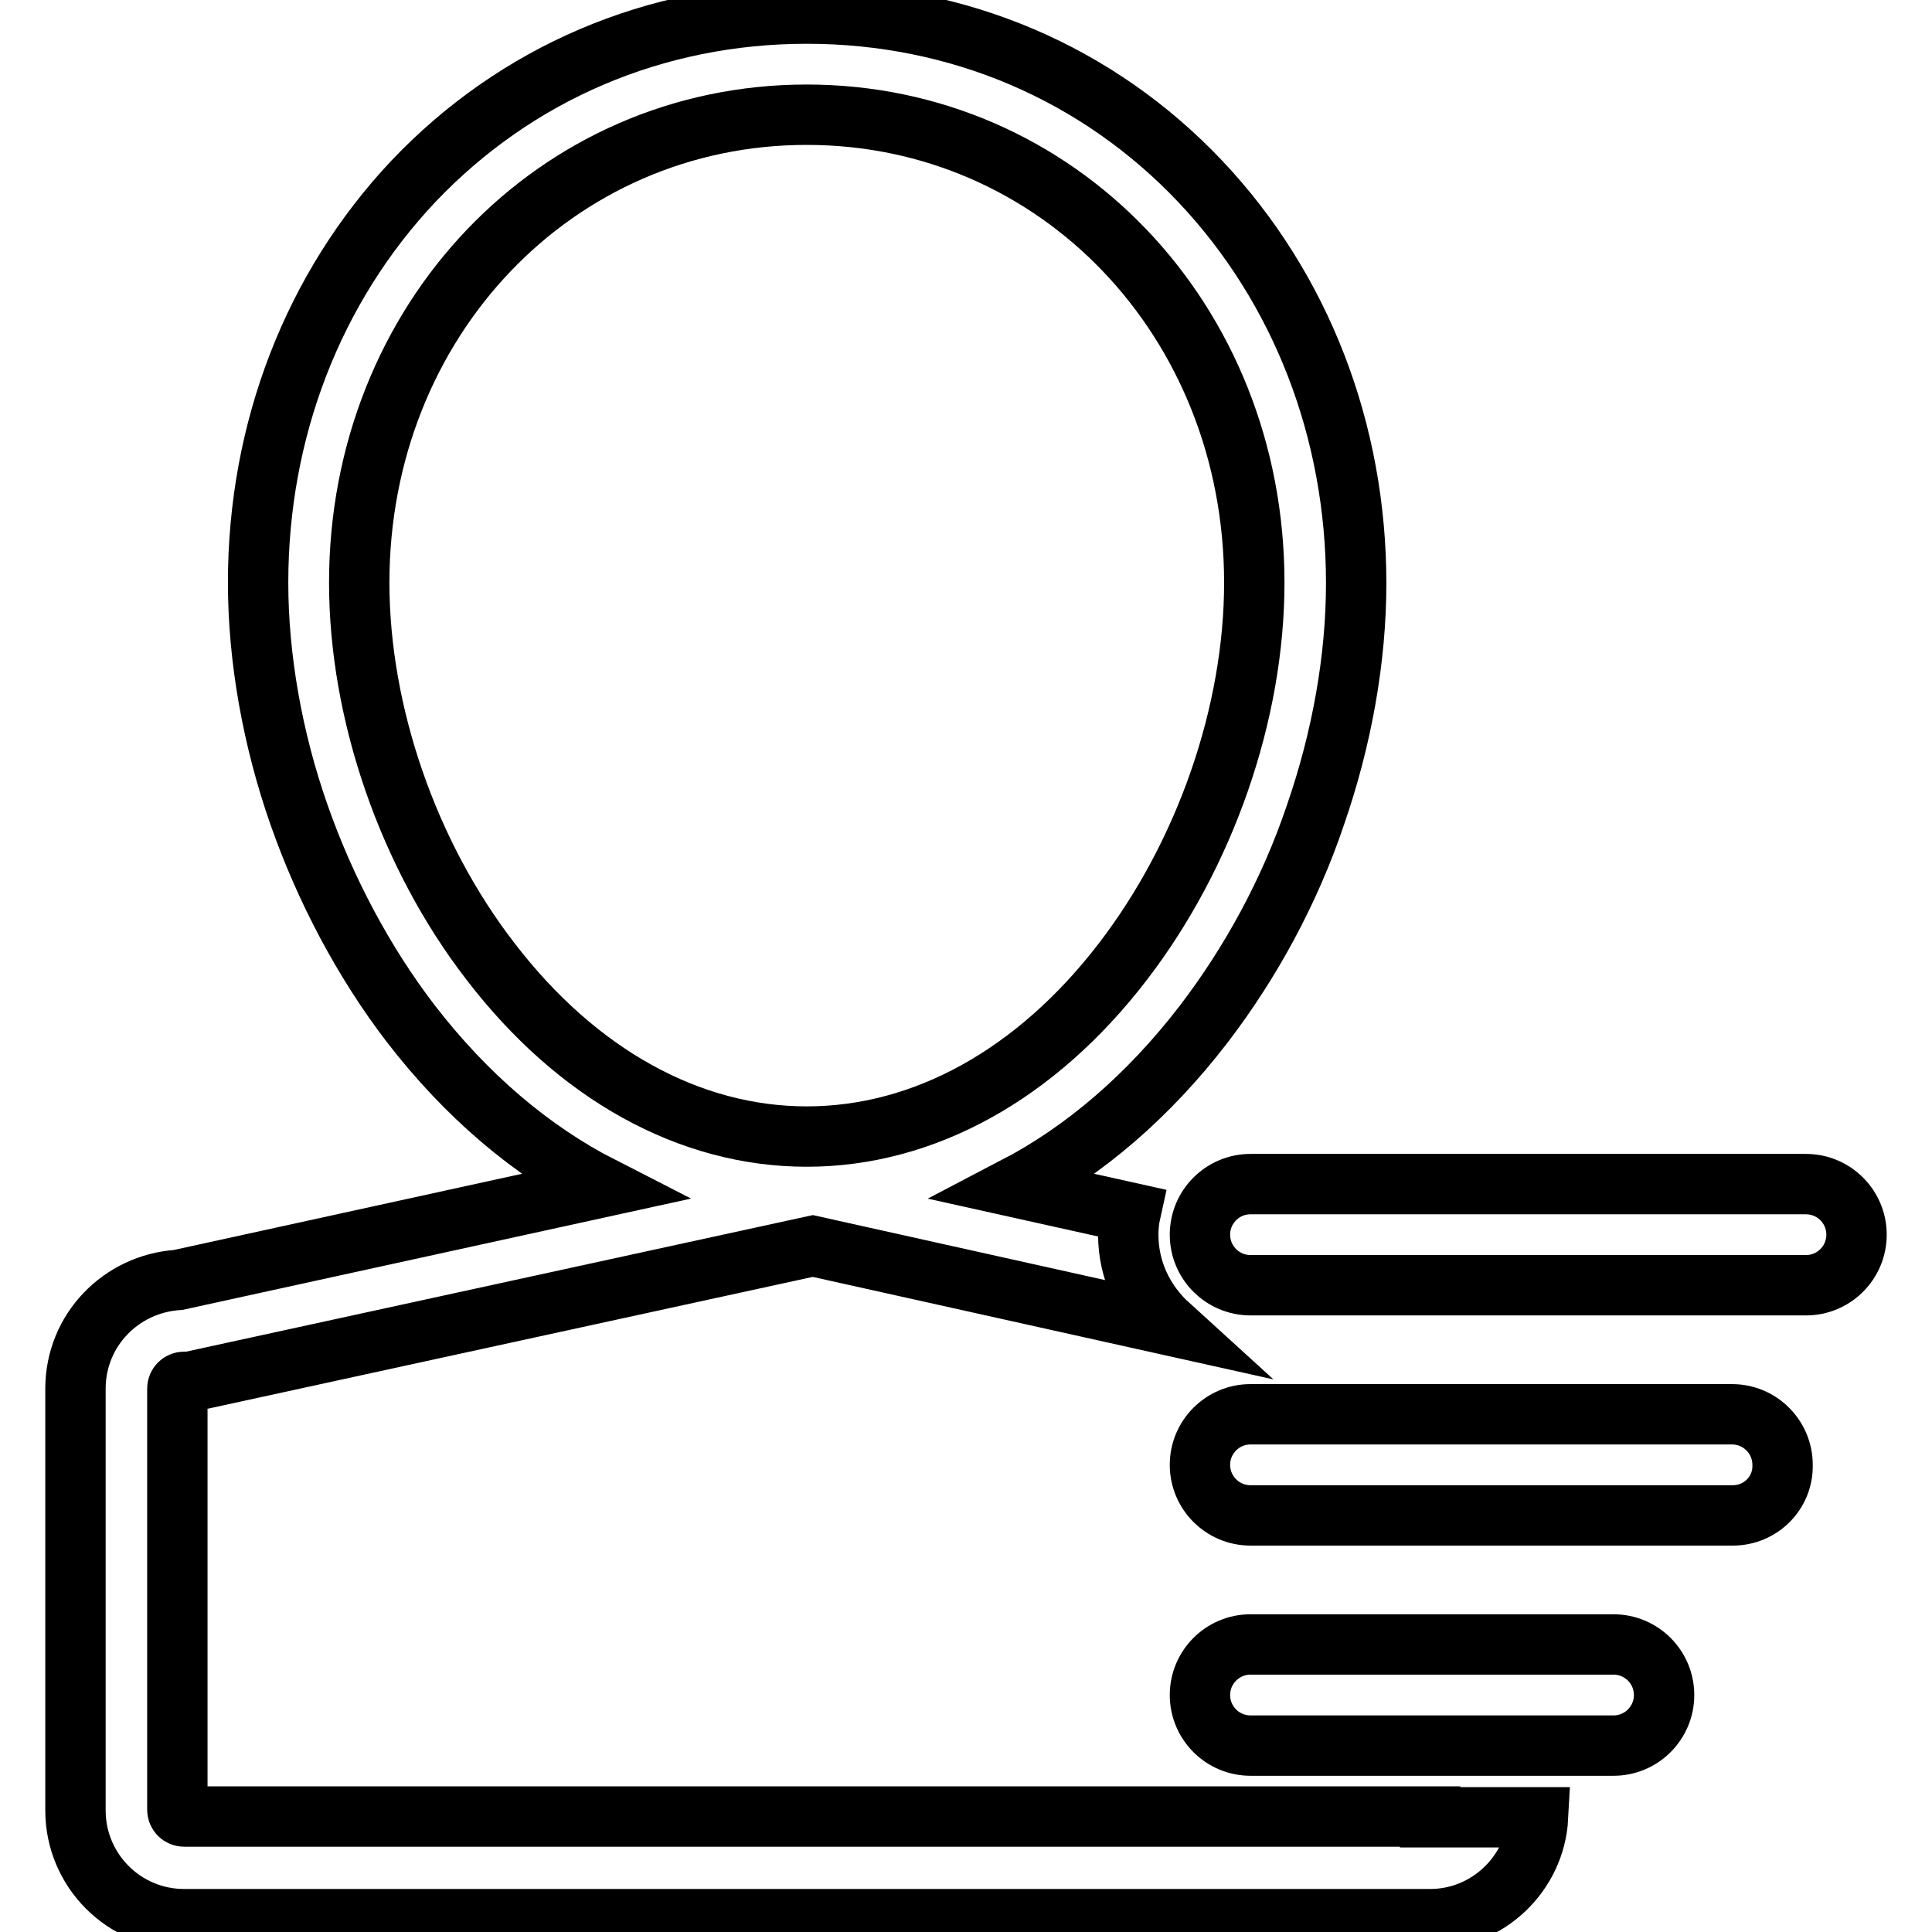
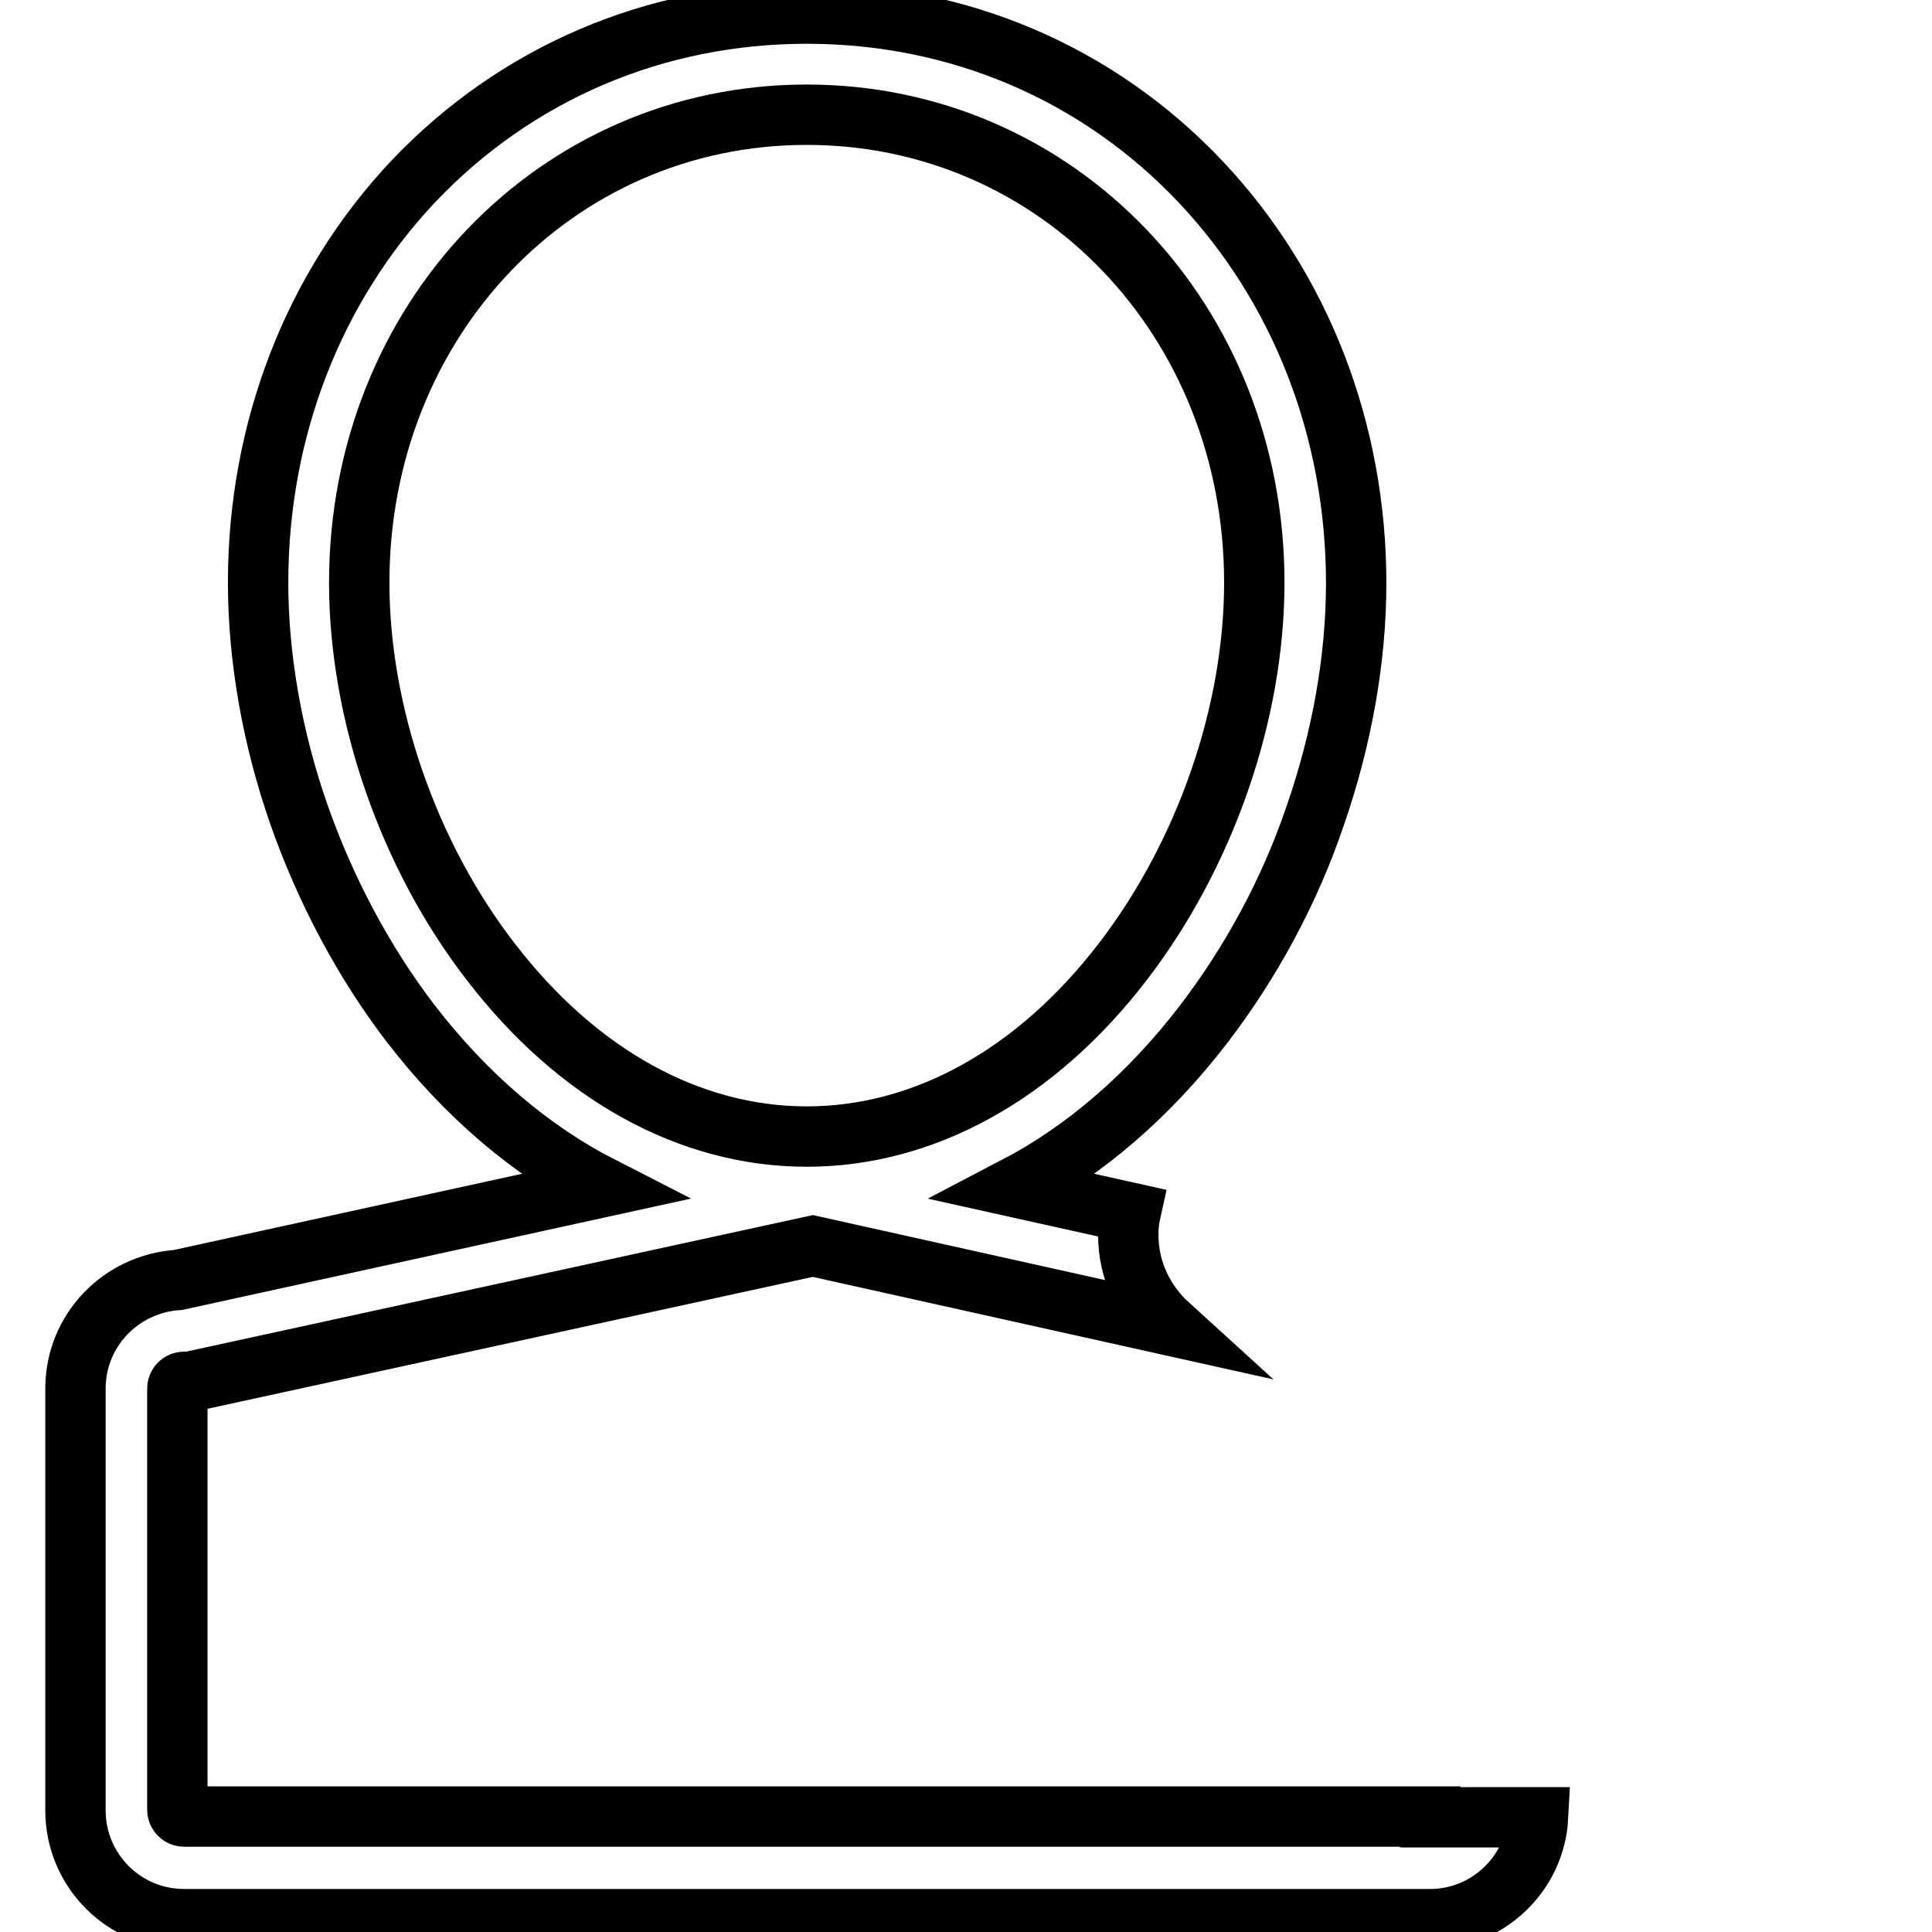
<svg xmlns="http://www.w3.org/2000/svg" version="1.1" x="0px" y="0px" viewBox="0 0 256 256" enable-background="new 0 0 256 256" xml:space="preserve">
  <g>
    <g>
      <path stroke-width="8" fill-opacity="0" stroke="#000000" d="M189.5,240.7h-23.8H24.4c-0.5,0-0.9-0.4-0.9-0.9V184c0-0.5,0.4-0.9,0.9-0.9h0.7l82.6-18l47.2,10.5c-3.3-3-5.4-7.2-5.4-12c0-1,0.1-2,0.3-2.9l-15.3-3.4c9.2-4.8,17.7-12.1,25-21.6c6.2-8.1,11.4-17.6,14.8-27.7c3.5-10.1,5.4-20.7,5.4-30.7c0-20.2-7.3-39.1-20.6-53.2C145.5,9.7,127,1.8,106.9,1.8S68.4,9.7,54.8,24C41.5,38.1,34.2,57,34.2,77.2c0,10,1.9,20.7,5.4,30.7c3.5,10,8.6,19.6,14.8,27.7c7.4,9.6,16,16.9,25.4,21.7l-56.2,12.3C16,170.1,10,176.3,10,184v55.9c0,7.9,6.4,14.4,14.4,14.4h165.1c7.6,0,13.9-6,14.3-13.5H189.5z M65,127.4c-10.9-14.1-17.4-32.9-17.4-50.2c0-34.7,26-62,59.3-62c33.2,0,59.3,27.2,59.3,62c0,17.3-6.5,36-17.4,50.2c-11.5,15-26.4,23.2-41.9,23.2C91.4,150.6,76.5,142.4,65,127.4z" />
-       <path stroke-width="8" fill-opacity="0" stroke="#000000" d="M239.3,170.3h-73.6c-3.7,0-6.7-3-6.7-6.7c0-3.7,3-6.7,6.7-6.7h73.6c3.7,0,6.7,3,6.7,6.7S243,170.3,239.3,170.3z" />
-       <path stroke-width="8" fill-opacity="0" stroke="#000000" d="M229.6,200.8h-63.9c-3.7,0-6.7-3-6.7-6.7c0-3.7,3-6.7,6.7-6.7h63.8c3.7,0,6.7,3,6.7,6.7C236.3,197.8,233.3,200.8,229.6,200.8z" />
-       <path stroke-width="8" fill-opacity="0" stroke="#000000" d="M213.8,231.3h-48.1c-3.7,0-6.7-3-6.7-6.7c0-3.7,3-6.7,6.7-6.7h48.1c3.7,0,6.7,3,6.7,6.7C220.5,228.3,217.5,231.3,213.8,231.3z" />
    </g>
  </g>
</svg>